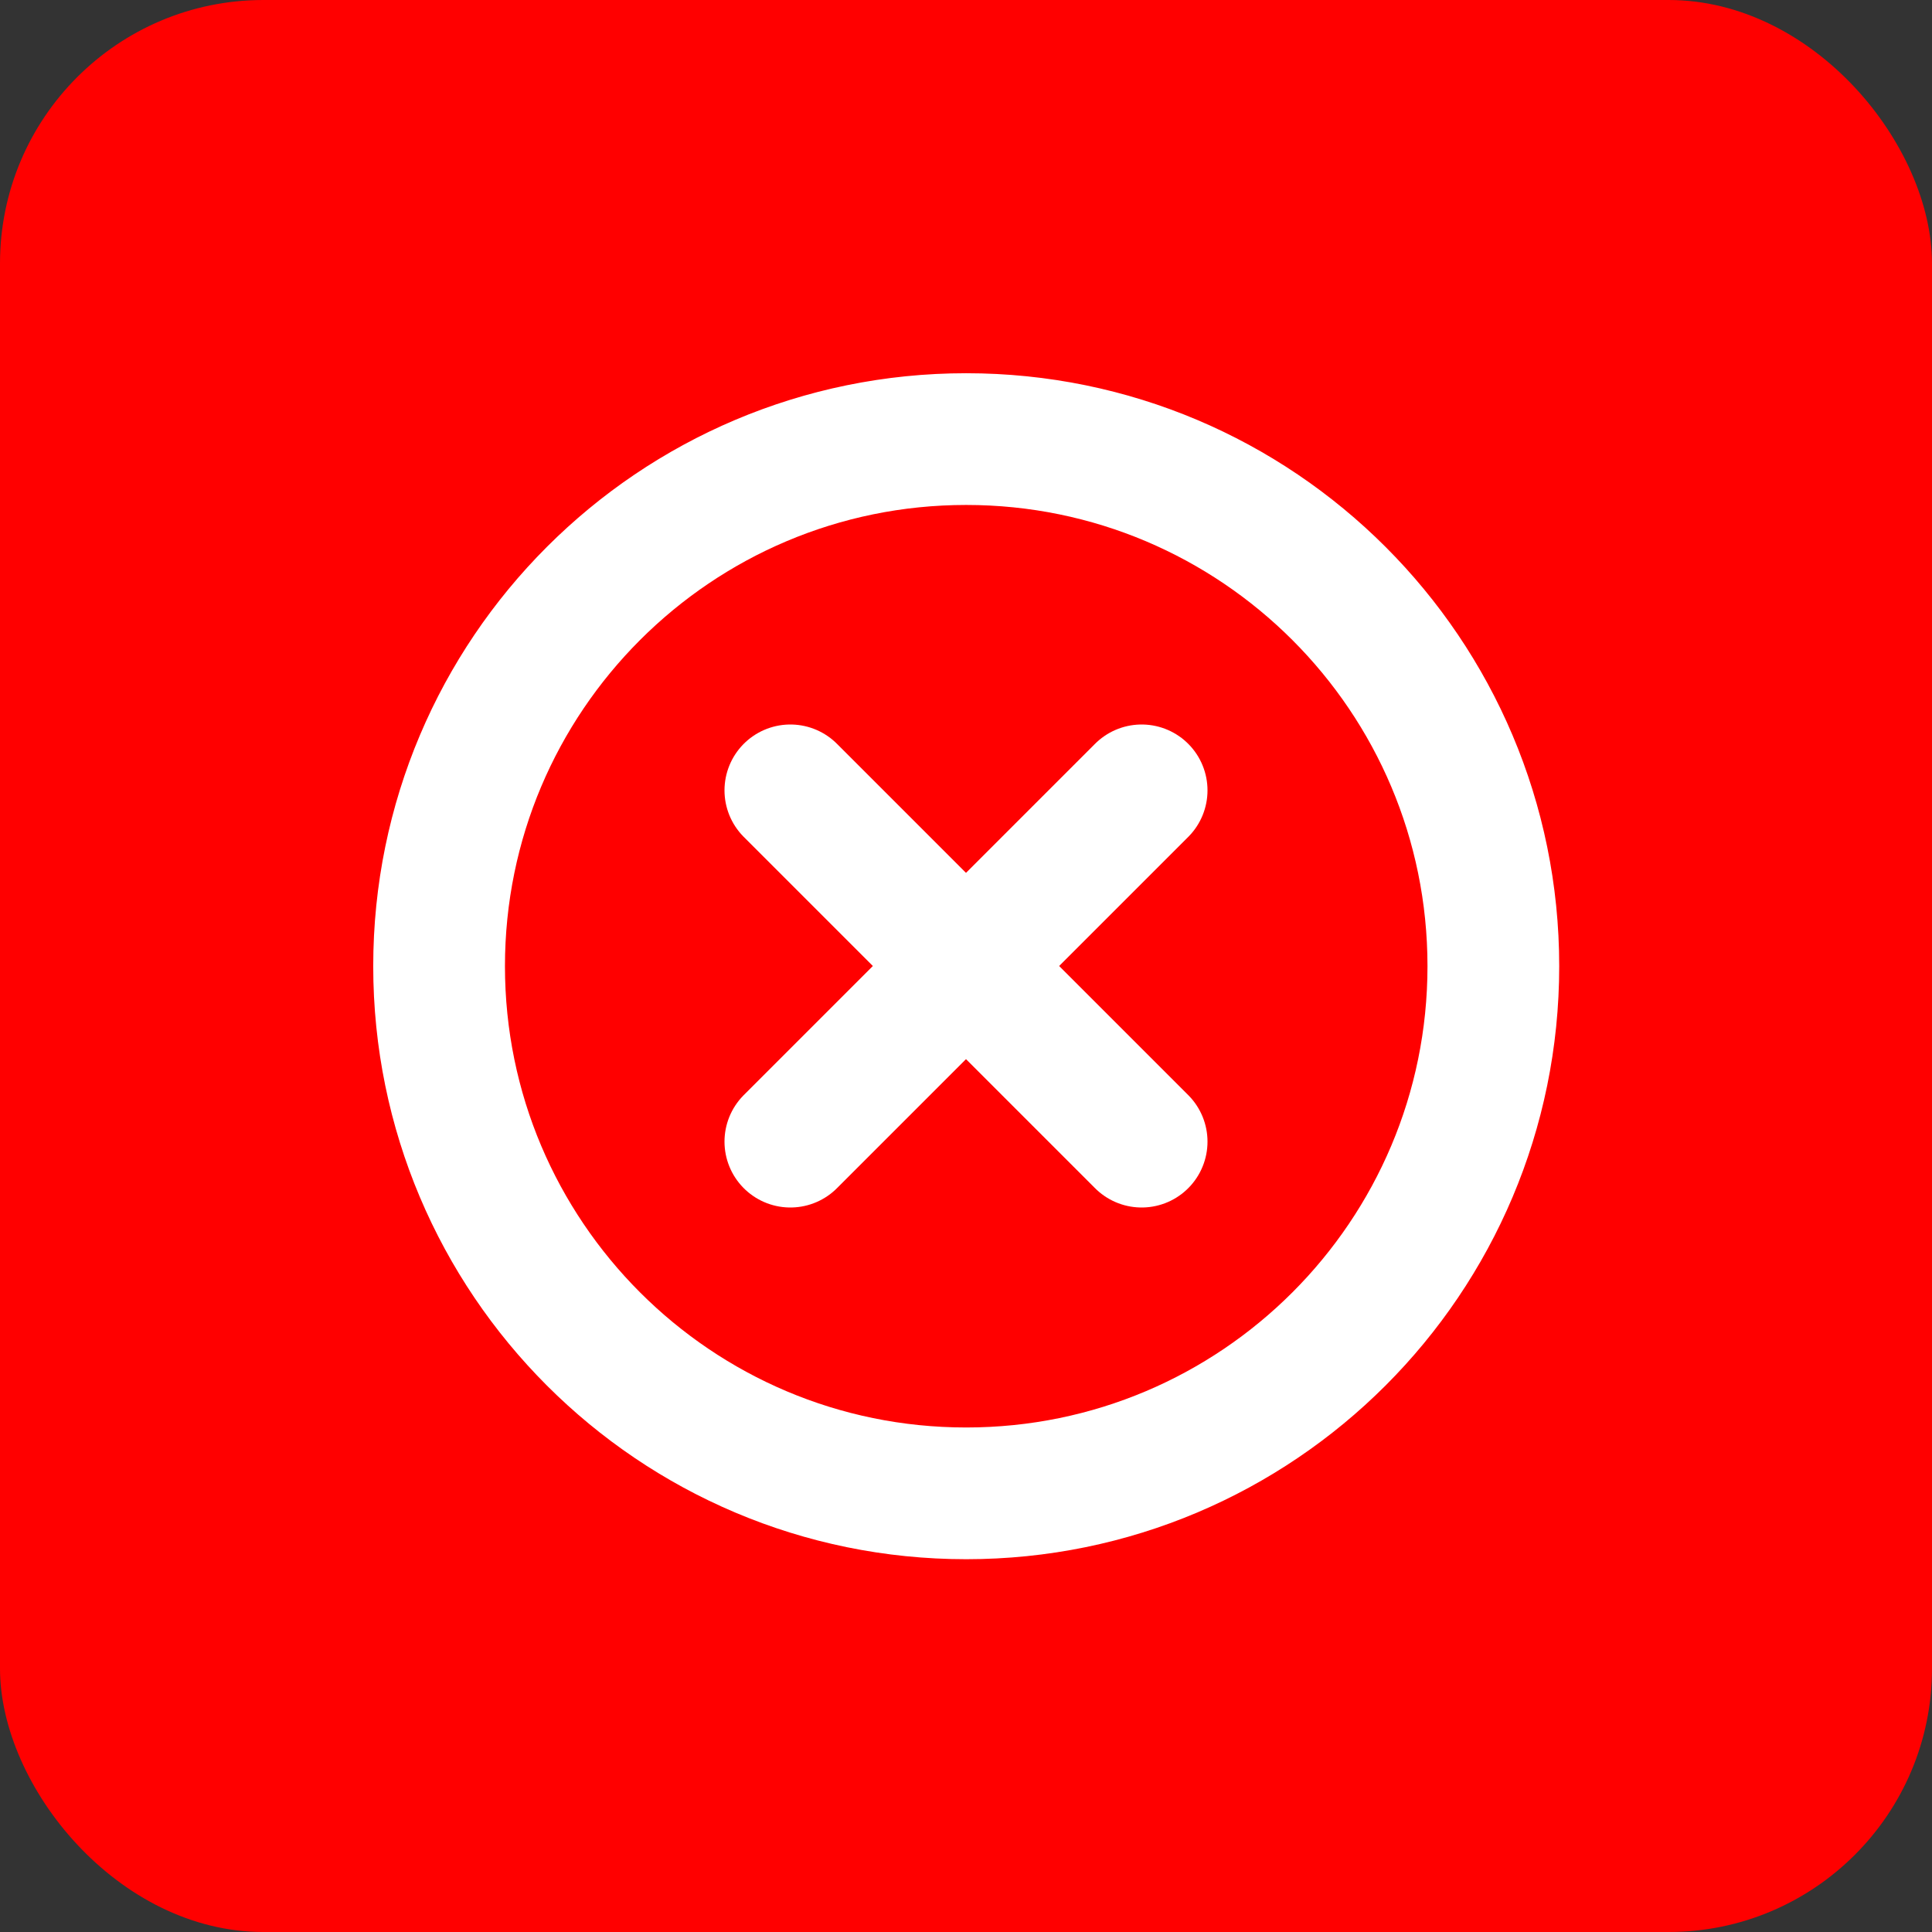
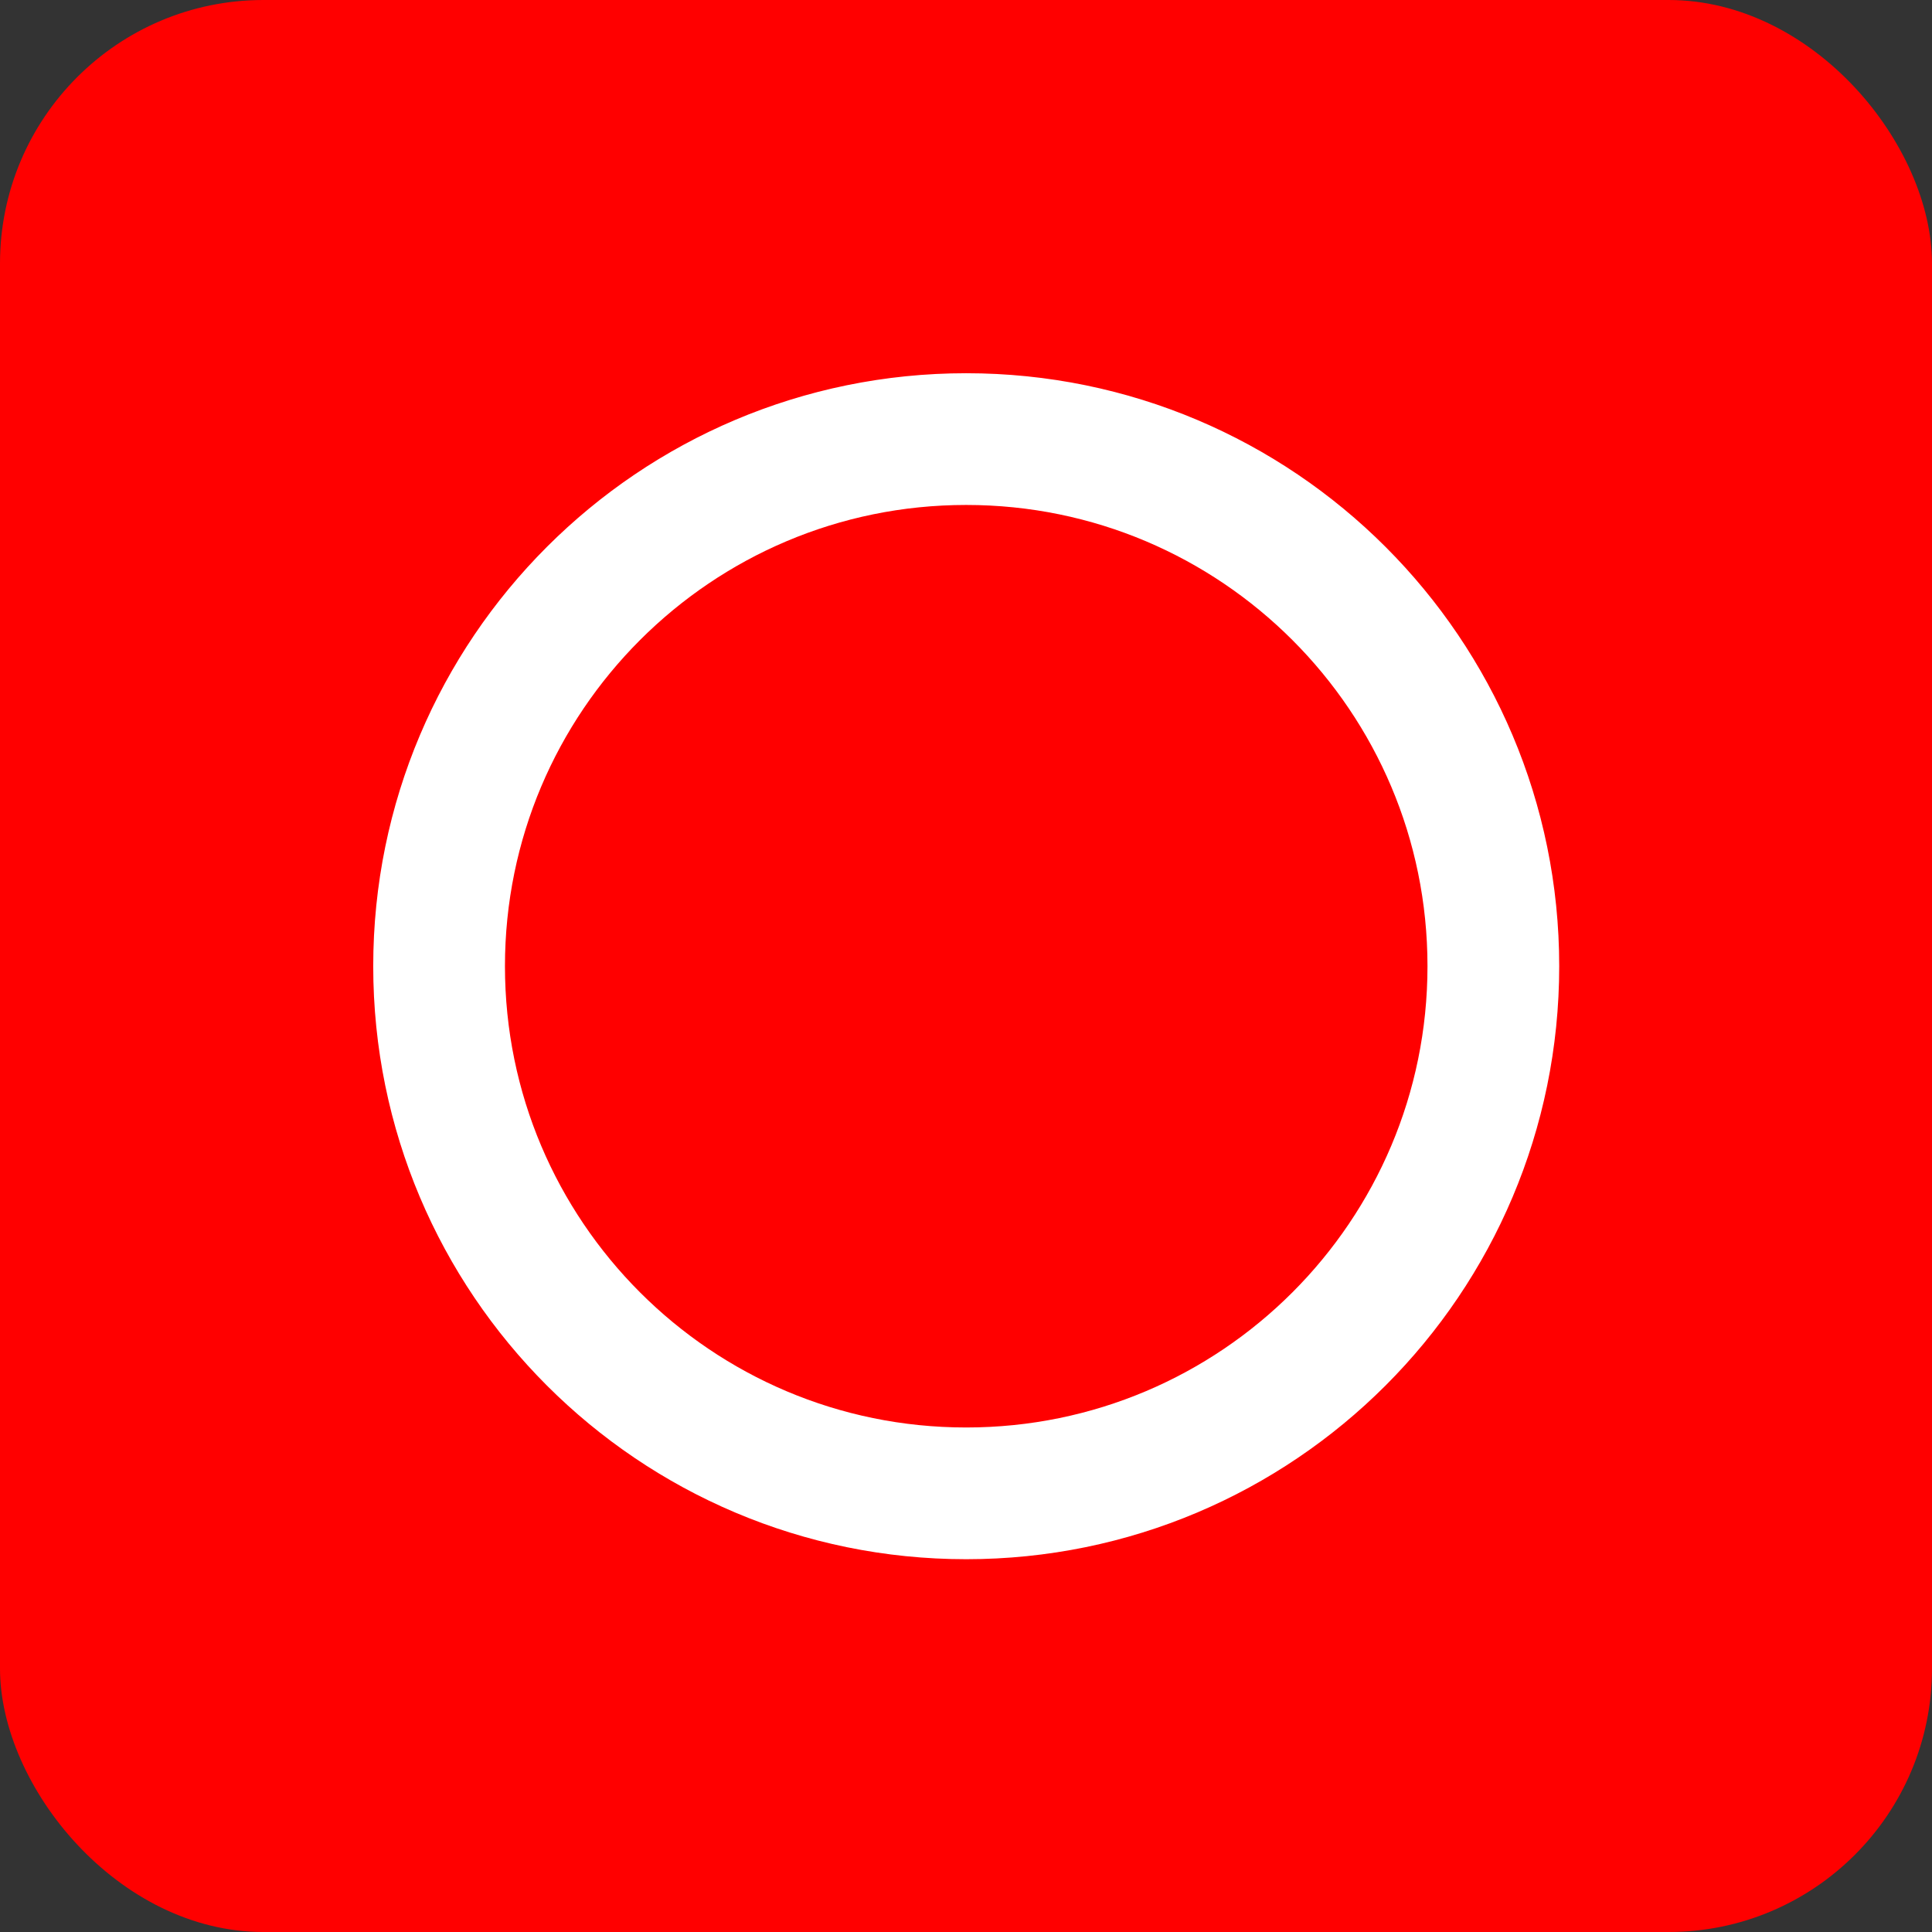
<svg xmlns="http://www.w3.org/2000/svg" width="22" height="22" viewBox="0 0 22 22" fill="none">
  <rect x="0" y="0" width="22" height="22" fill="#333333" stroke="none" />
  <rect width="22" height="22" rx="3" fill="#FF0000" />
-   <path fill-rule="evenodd" clip-rule="evenodd" d="M11.002 5C14.318 5 17.005 7.687 17.005 11.002C17.005 14.318 14.318 17.005 11.002 17.005C7.687 17.005 5 14.318 5 11.002C5 7.687 7.687 5 11.002 5Z" fill="#FF0000" />
  <path d="M11.002 5C14.318 5 17.005 7.687 17.005 11.002C17.005 14.318 14.318 17.005 11.002 17.005C7.687 17.005 5 14.318 5 11.002C5 7.687 7.687 5 11.002 5" stroke="white" stroke-width="1.5" stroke-linecap="round" stroke-linejoin="round" />
-   <path d="M13 13L9 9" stroke="white" stroke-width="1.5" stroke-linecap="round" stroke-linejoin="round" />
-   <path d="M13 9L9 13" stroke="white" stroke-width="1.5" stroke-linecap="round" stroke-linejoin="round" />
</svg>